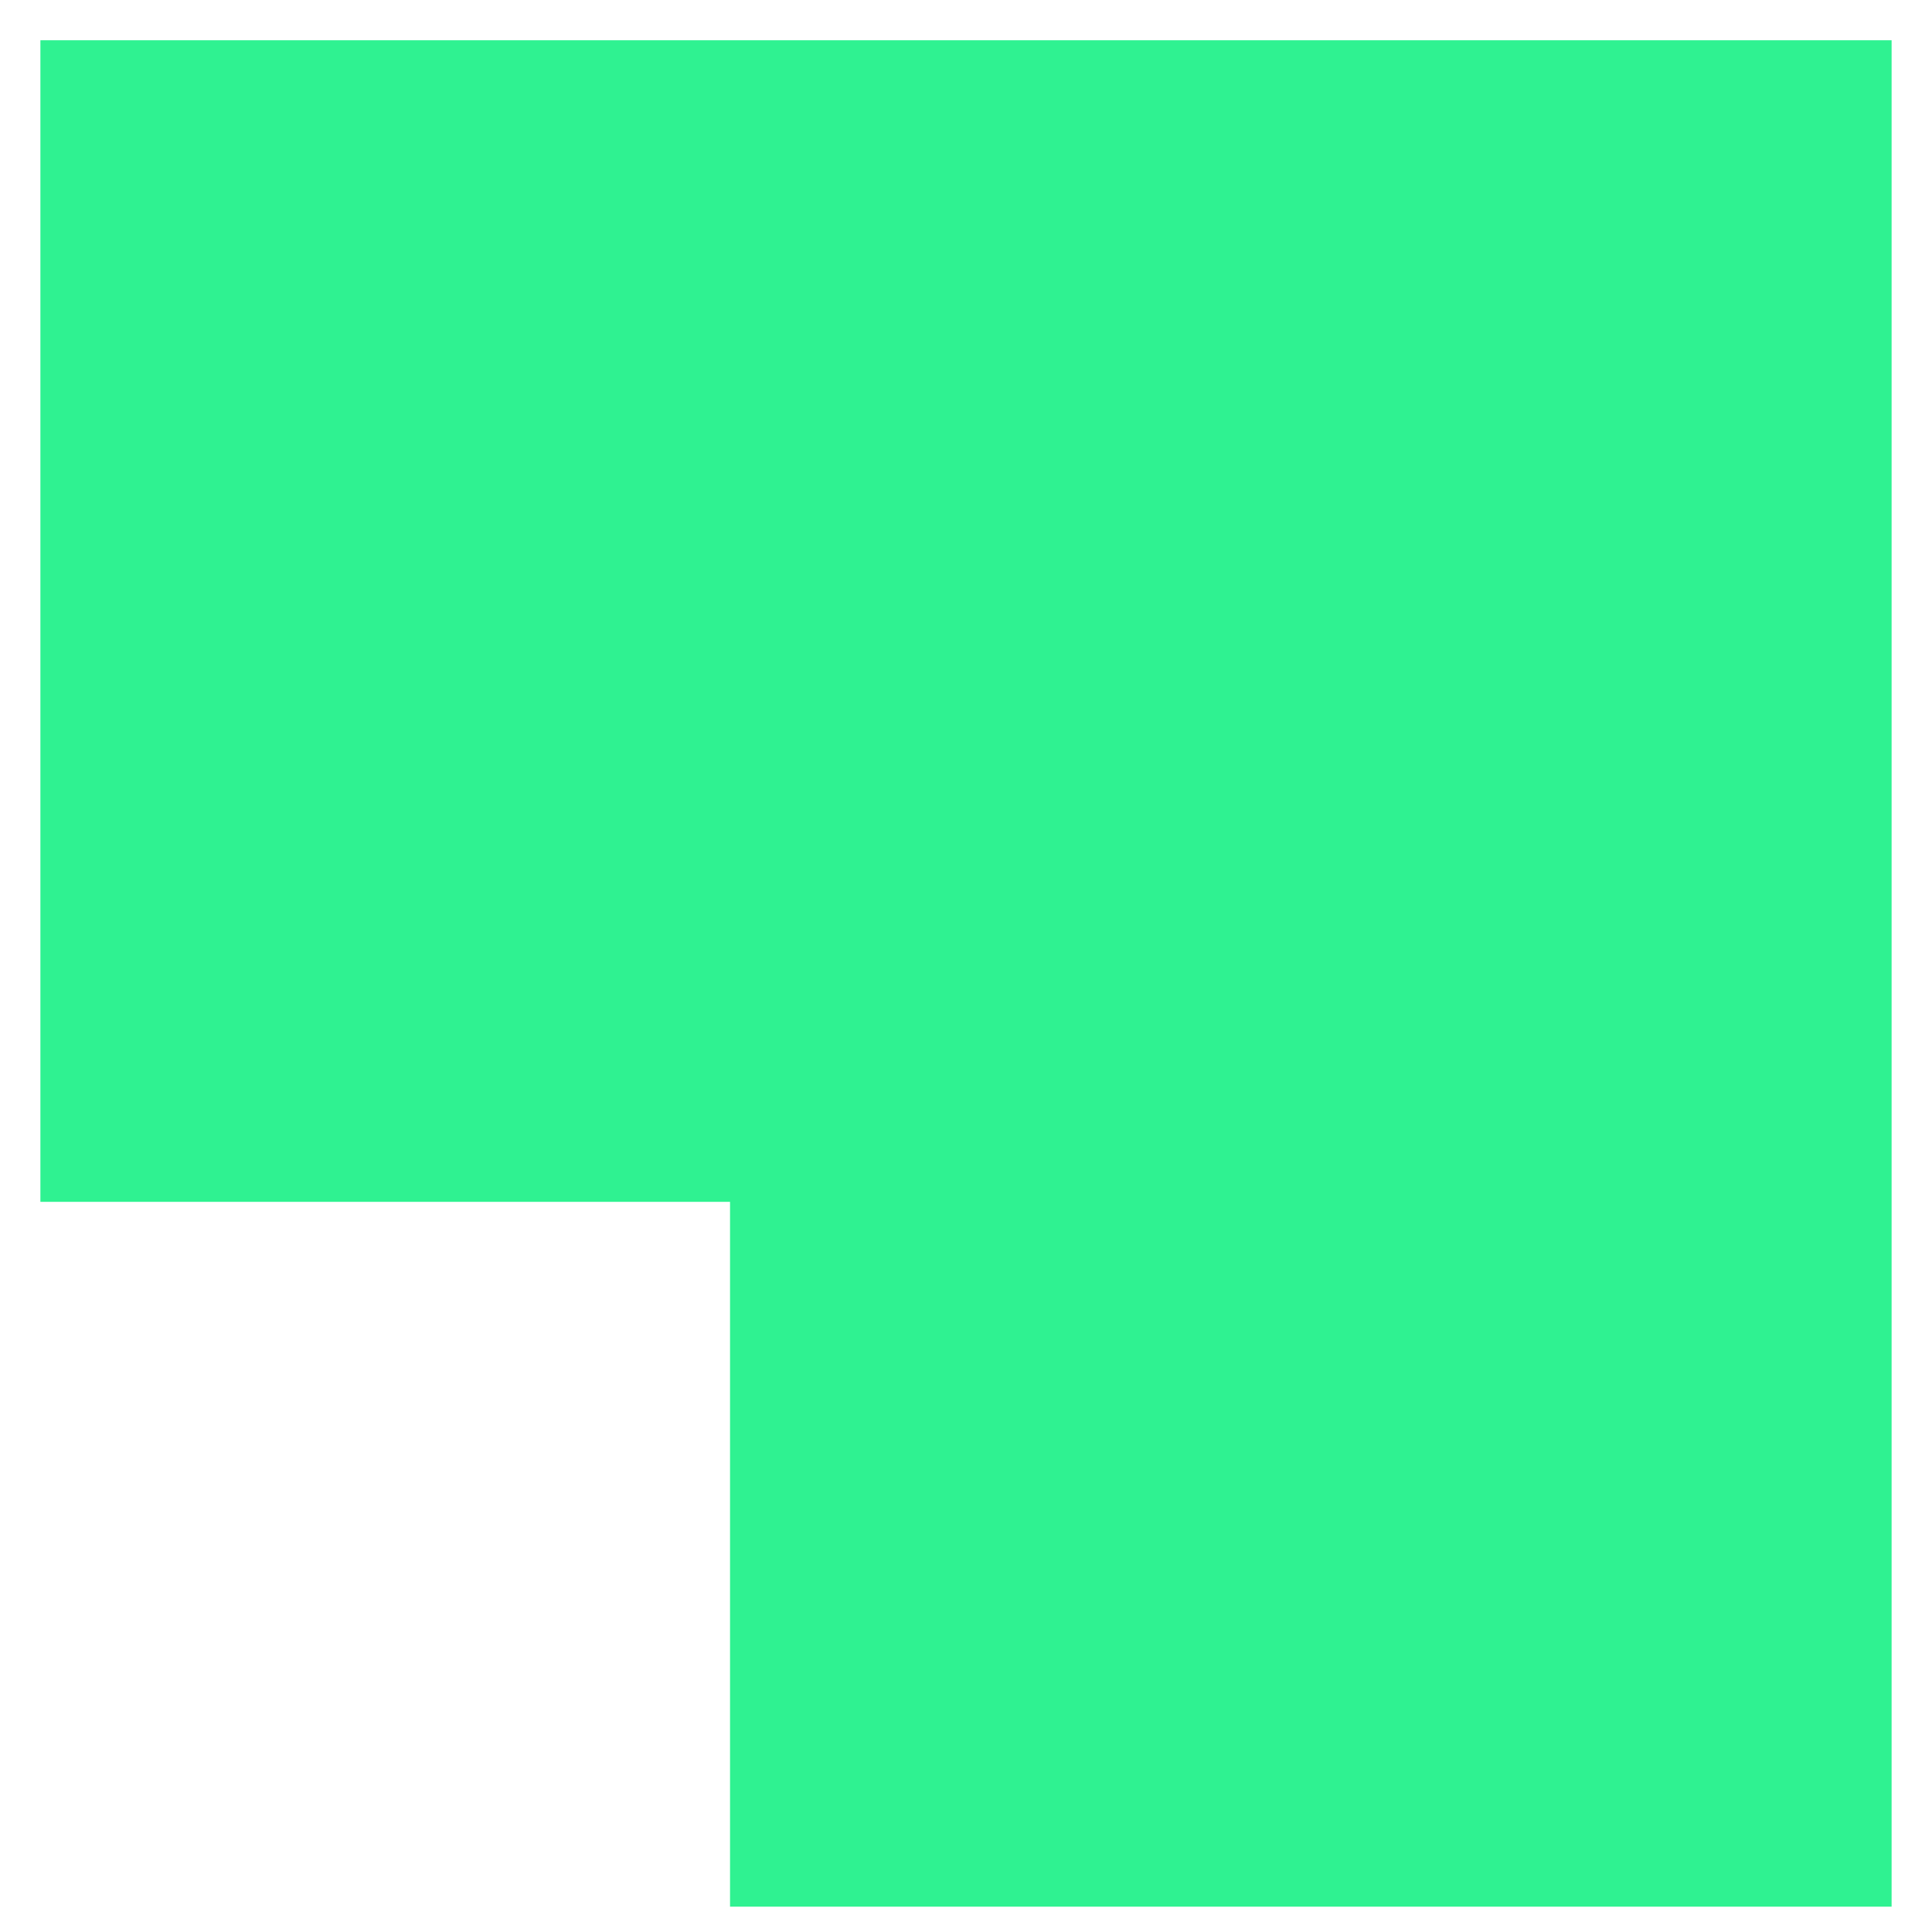
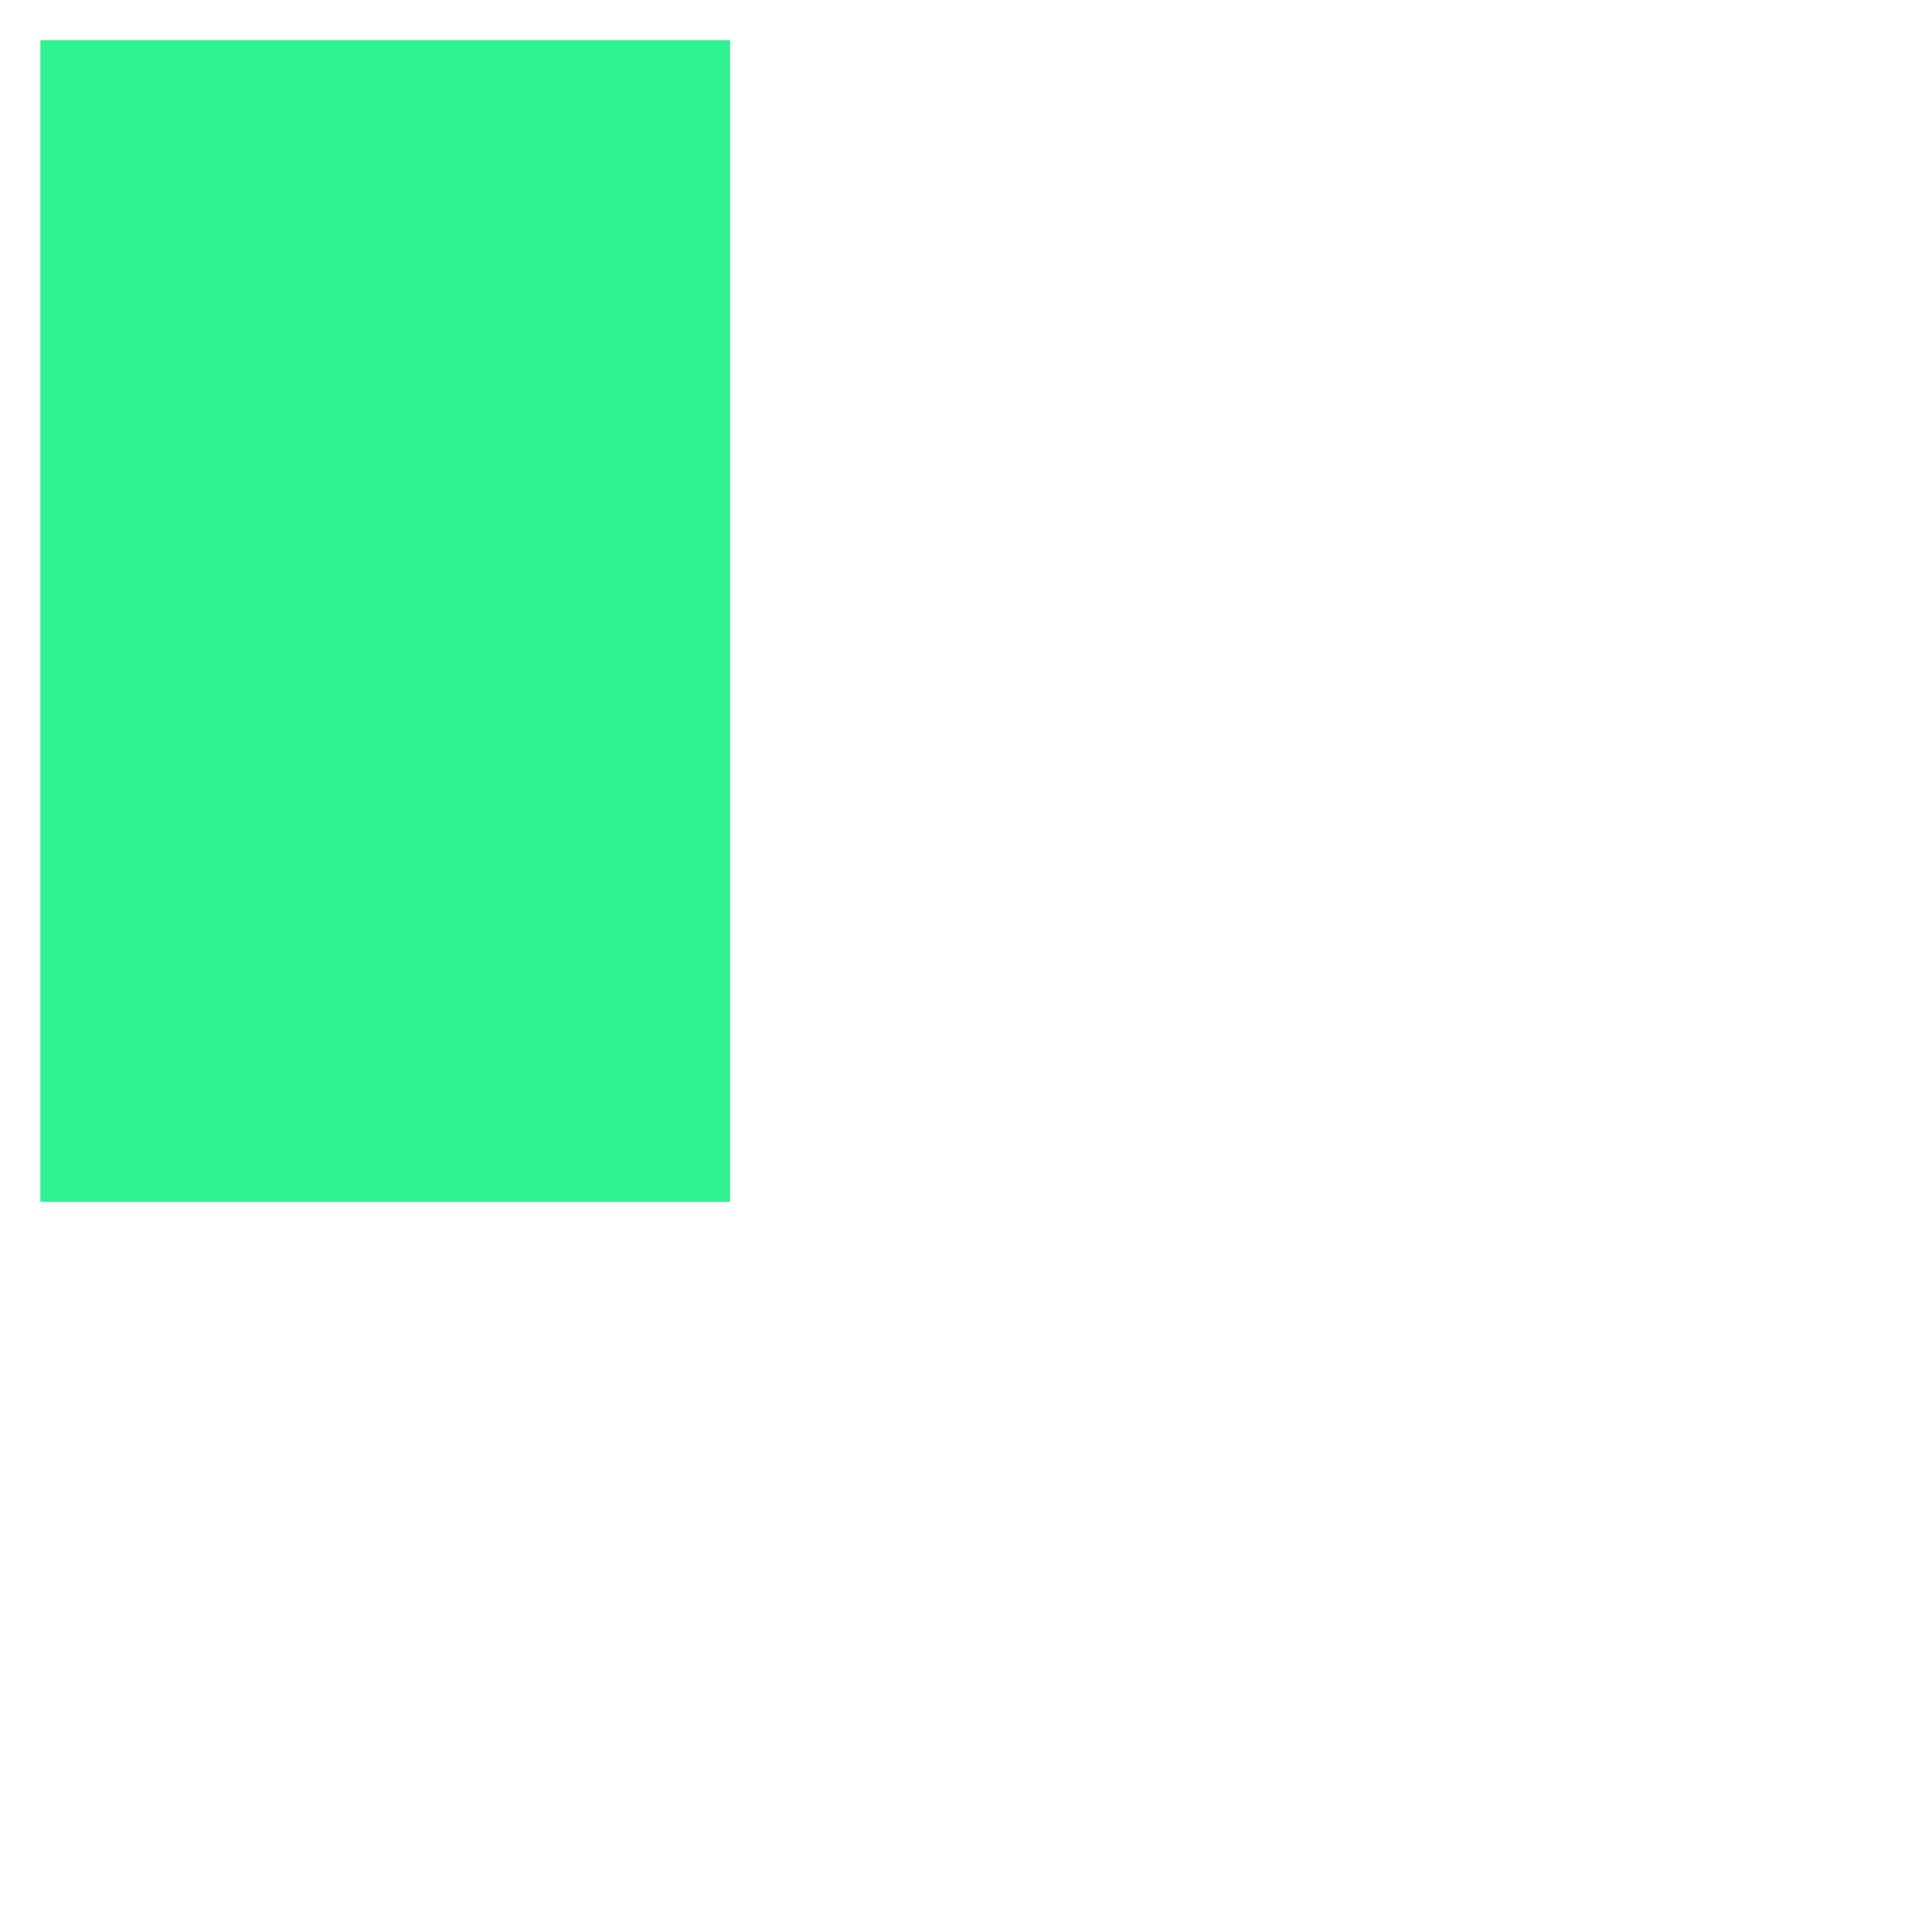
<svg xmlns="http://www.w3.org/2000/svg" width="44" height="44" viewBox="0 0 44 44" fill="none" color="#2FF291">
-   <path d="M16.626 43.423H43.08V0.917L0.92 0.917L0.92 27.371H16.626L16.626 43.423Z" fill="#2FF291" />
+   <path d="M16.626 43.423V0.917L0.92 0.917L0.92 27.371H16.626L16.626 43.423Z" fill="#2FF291" />
</svg>